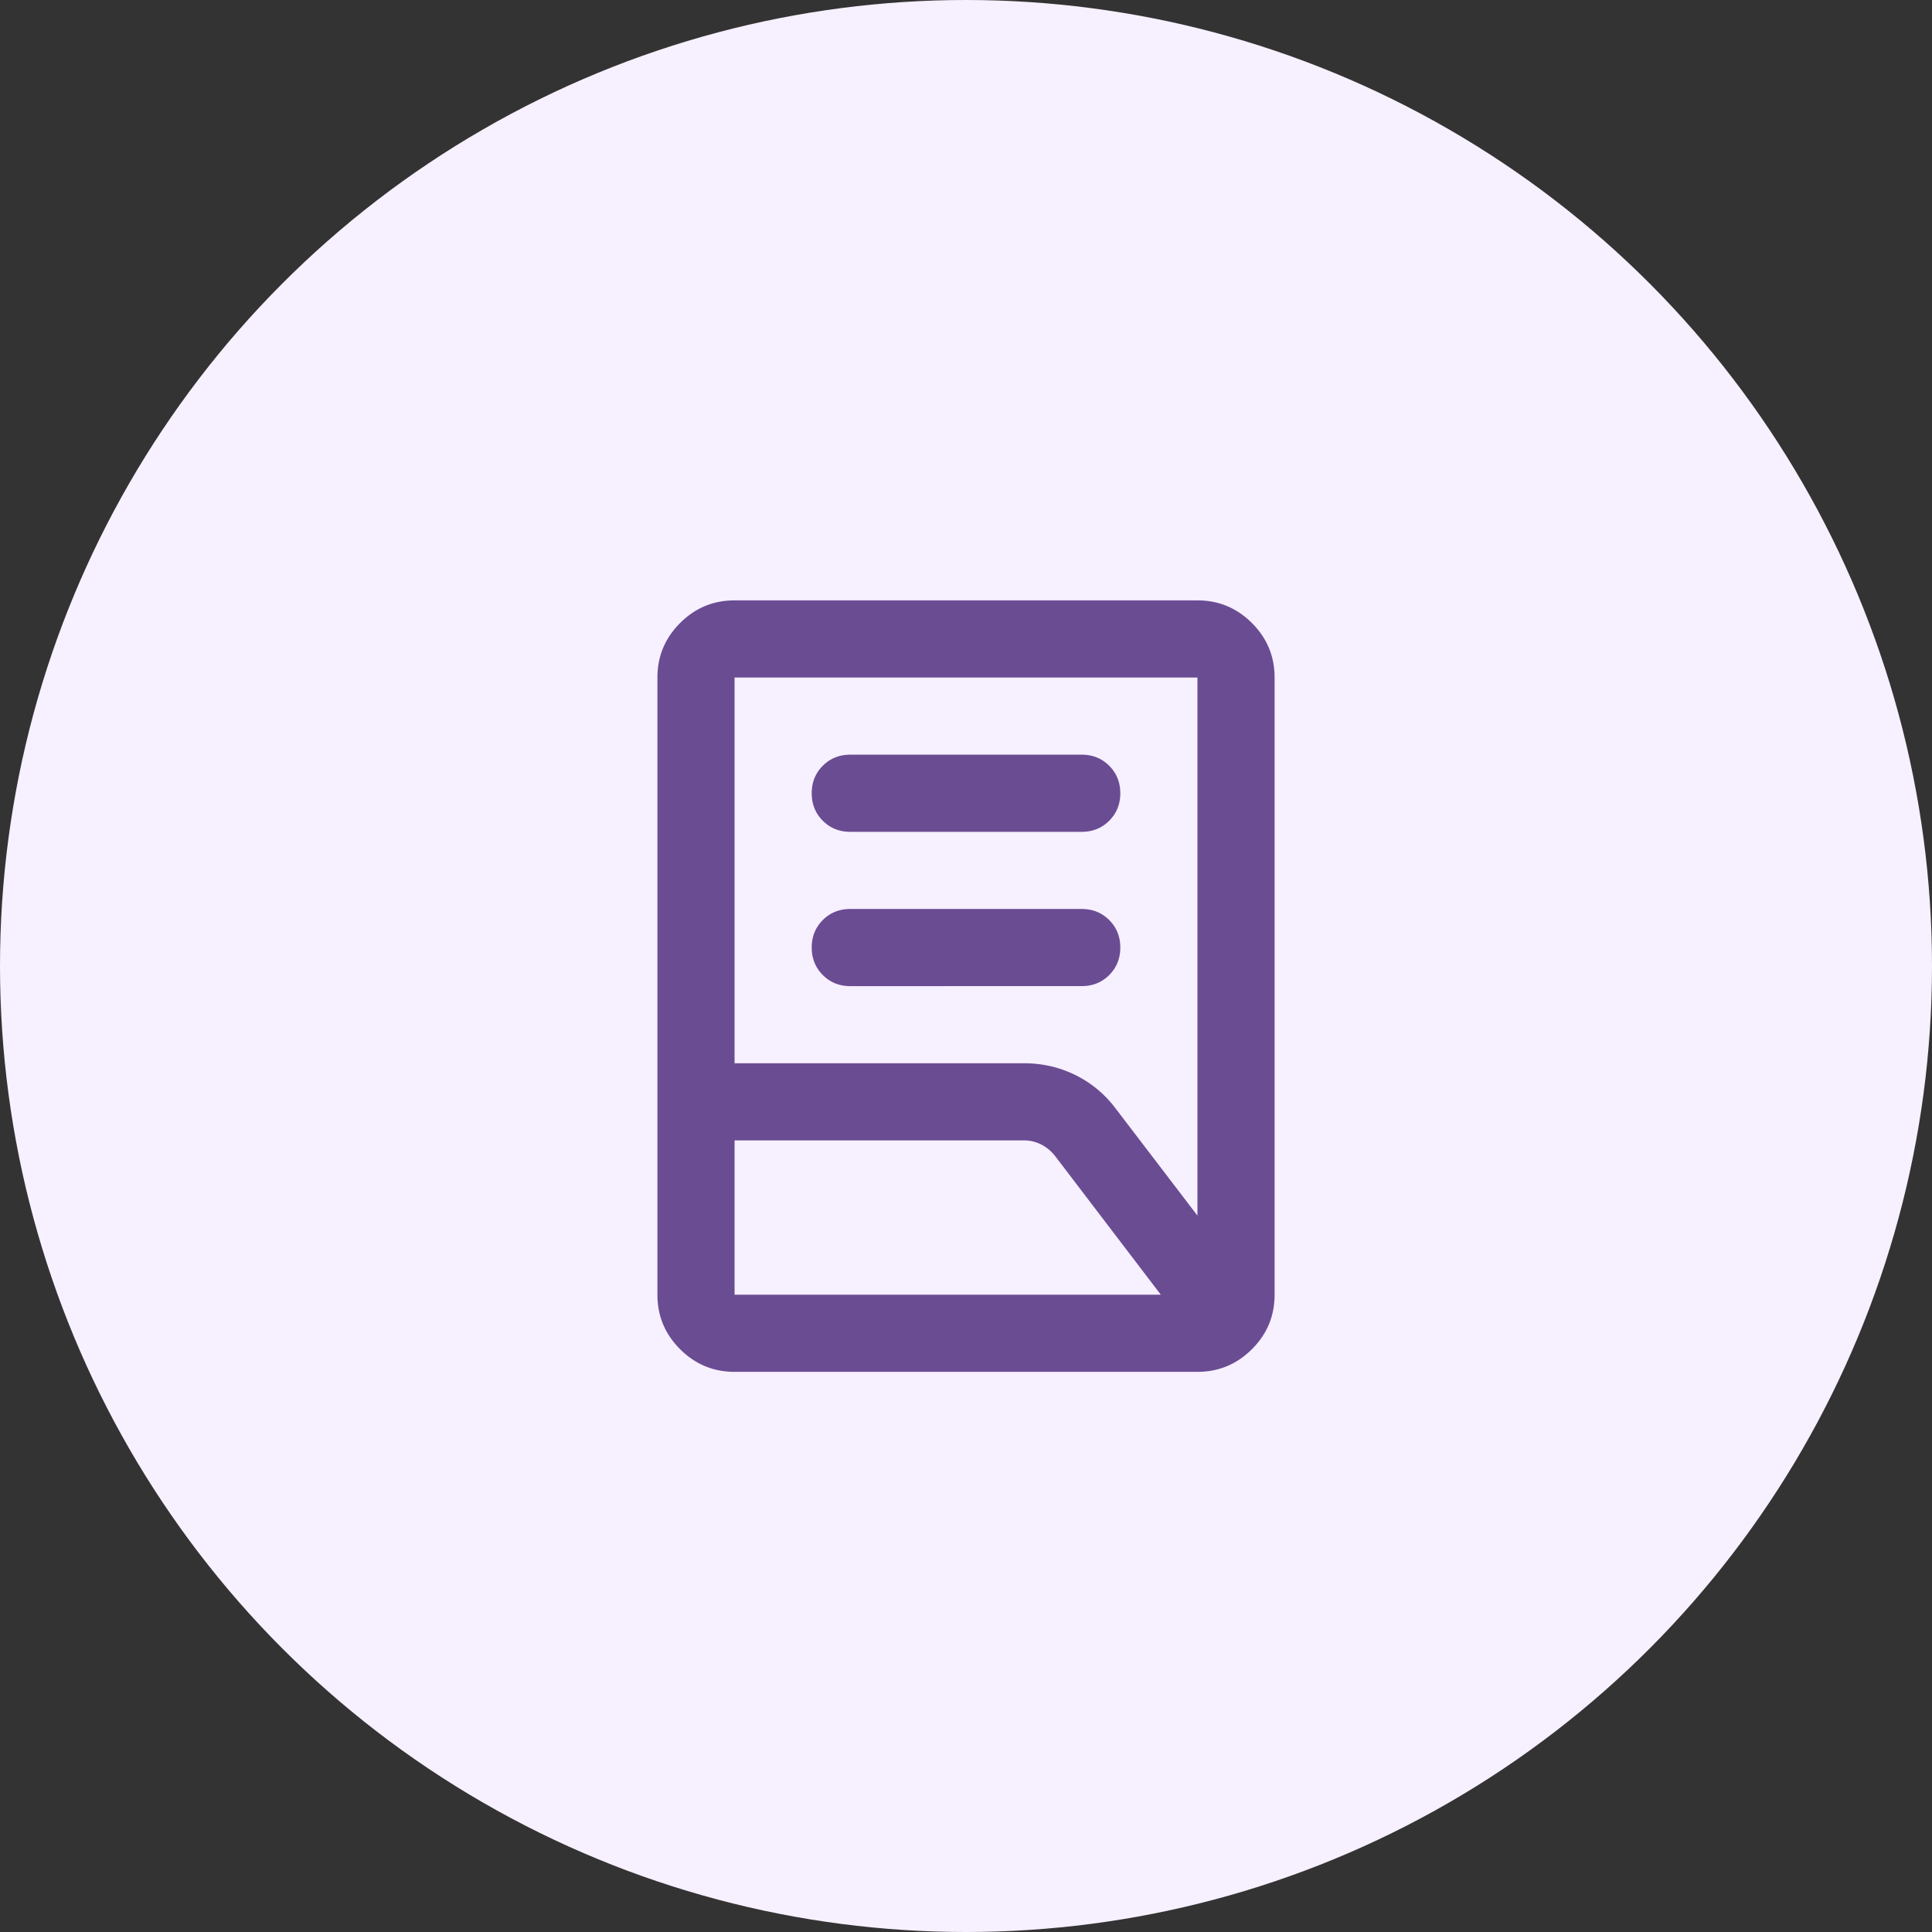
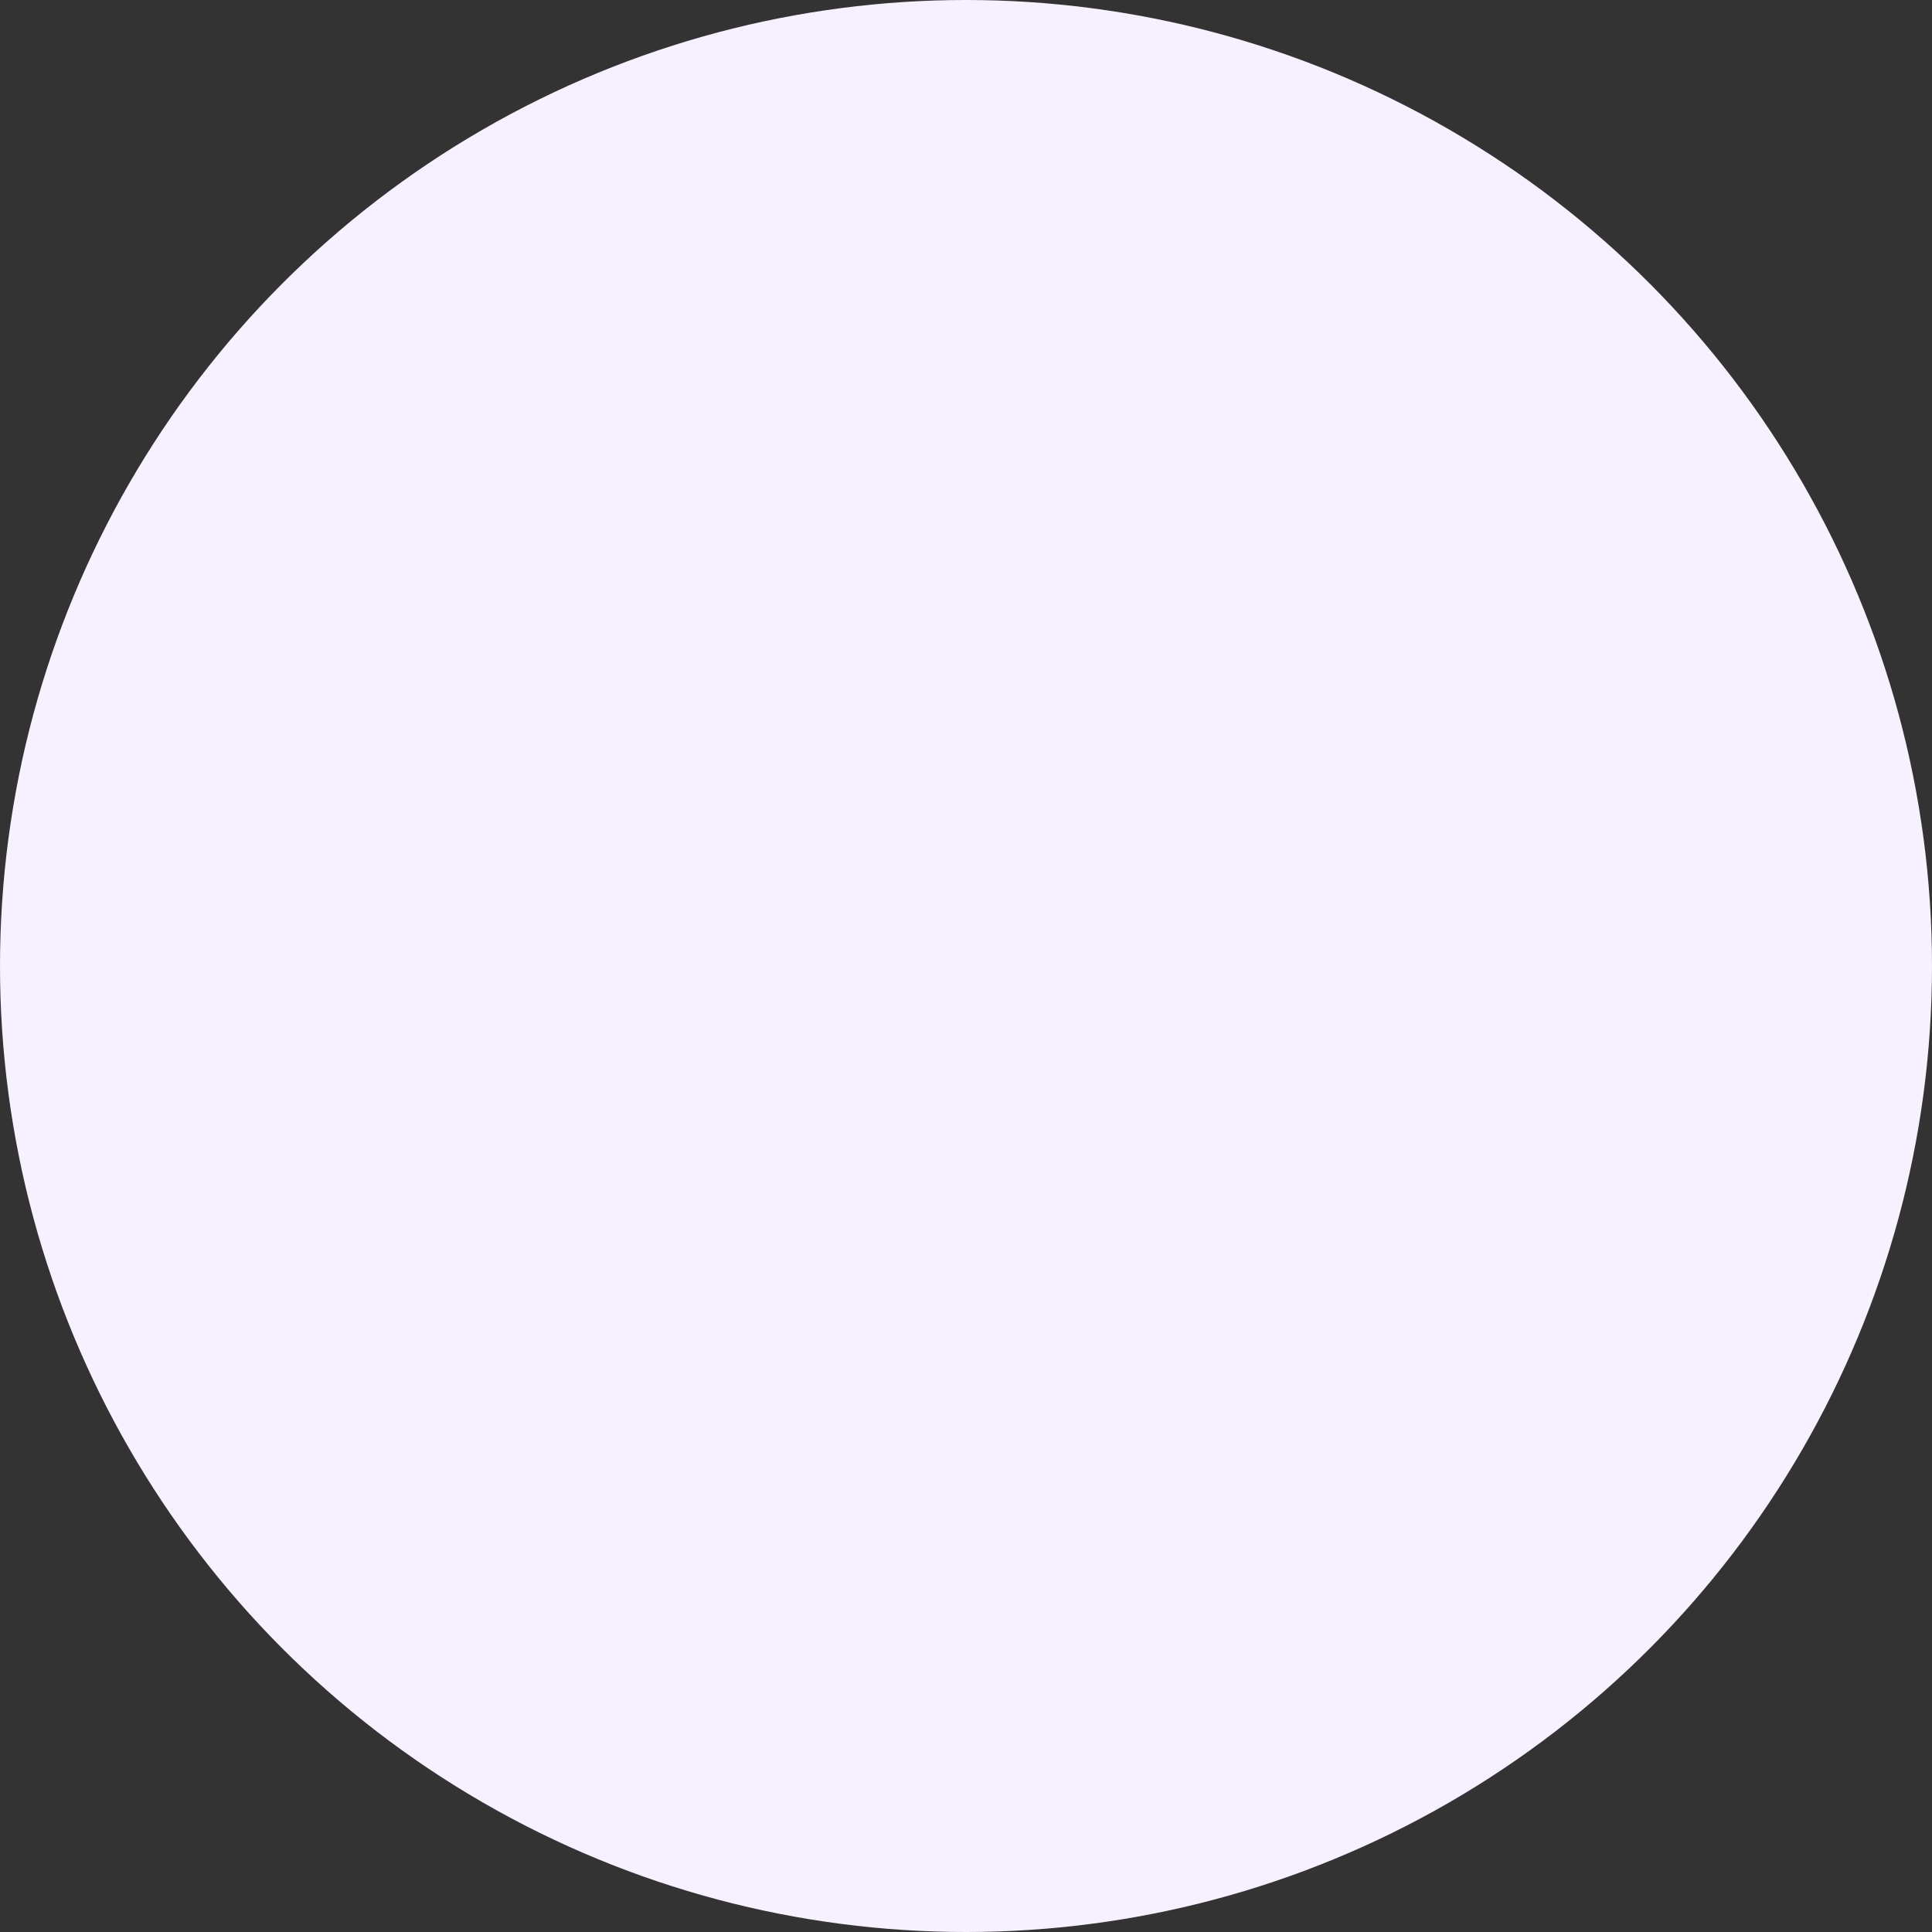
<svg xmlns="http://www.w3.org/2000/svg" width="96" height="96" fill="none">
  <rect width="100%" height="100%" fill="#333333" stroke="none" />
  <circle cx="48" cy="48" r="48" fill="#F7F0FF" />
-   <path fill="#6A4C93" d="M42.25 49q-.815 0-1.365-.551-.551-.552-.551-1.366t.55-1.366q.552-.55 1.366-.55h11.5q.815 0 1.366.55.55.552.551 1.366 0 .814-.551 1.366-.551.55-1.366.55zm0-7.667q-.815 0-1.365-.551-.551-.551-.551-1.366t.55-1.365 1.366-.551h11.5q.815 0 1.366.55.55.552.551 1.366 0 .815-.551 1.366-.551.55-1.366.551zm-5.75 11.5h14.375q1.39 0 2.588.599 1.198.6 2.012 1.701l4.025 5.27V33.667h-23zm0 11.5h21.18l-5.223-6.852a2.1 2.1 0 0 0-.695-.599 1.9 1.9 0 0 0-.887-.216H36.5zm23 3.833h-23q-1.58 0-2.707-1.126t-1.126-2.707V33.666q0-1.58 1.126-2.707t2.707-1.126h23q1.581 0 2.708 1.126 1.126 1.126 1.126 2.707v30.667q0 1.582-1.126 2.707-1.127 1.126-2.708 1.126" />
</svg>